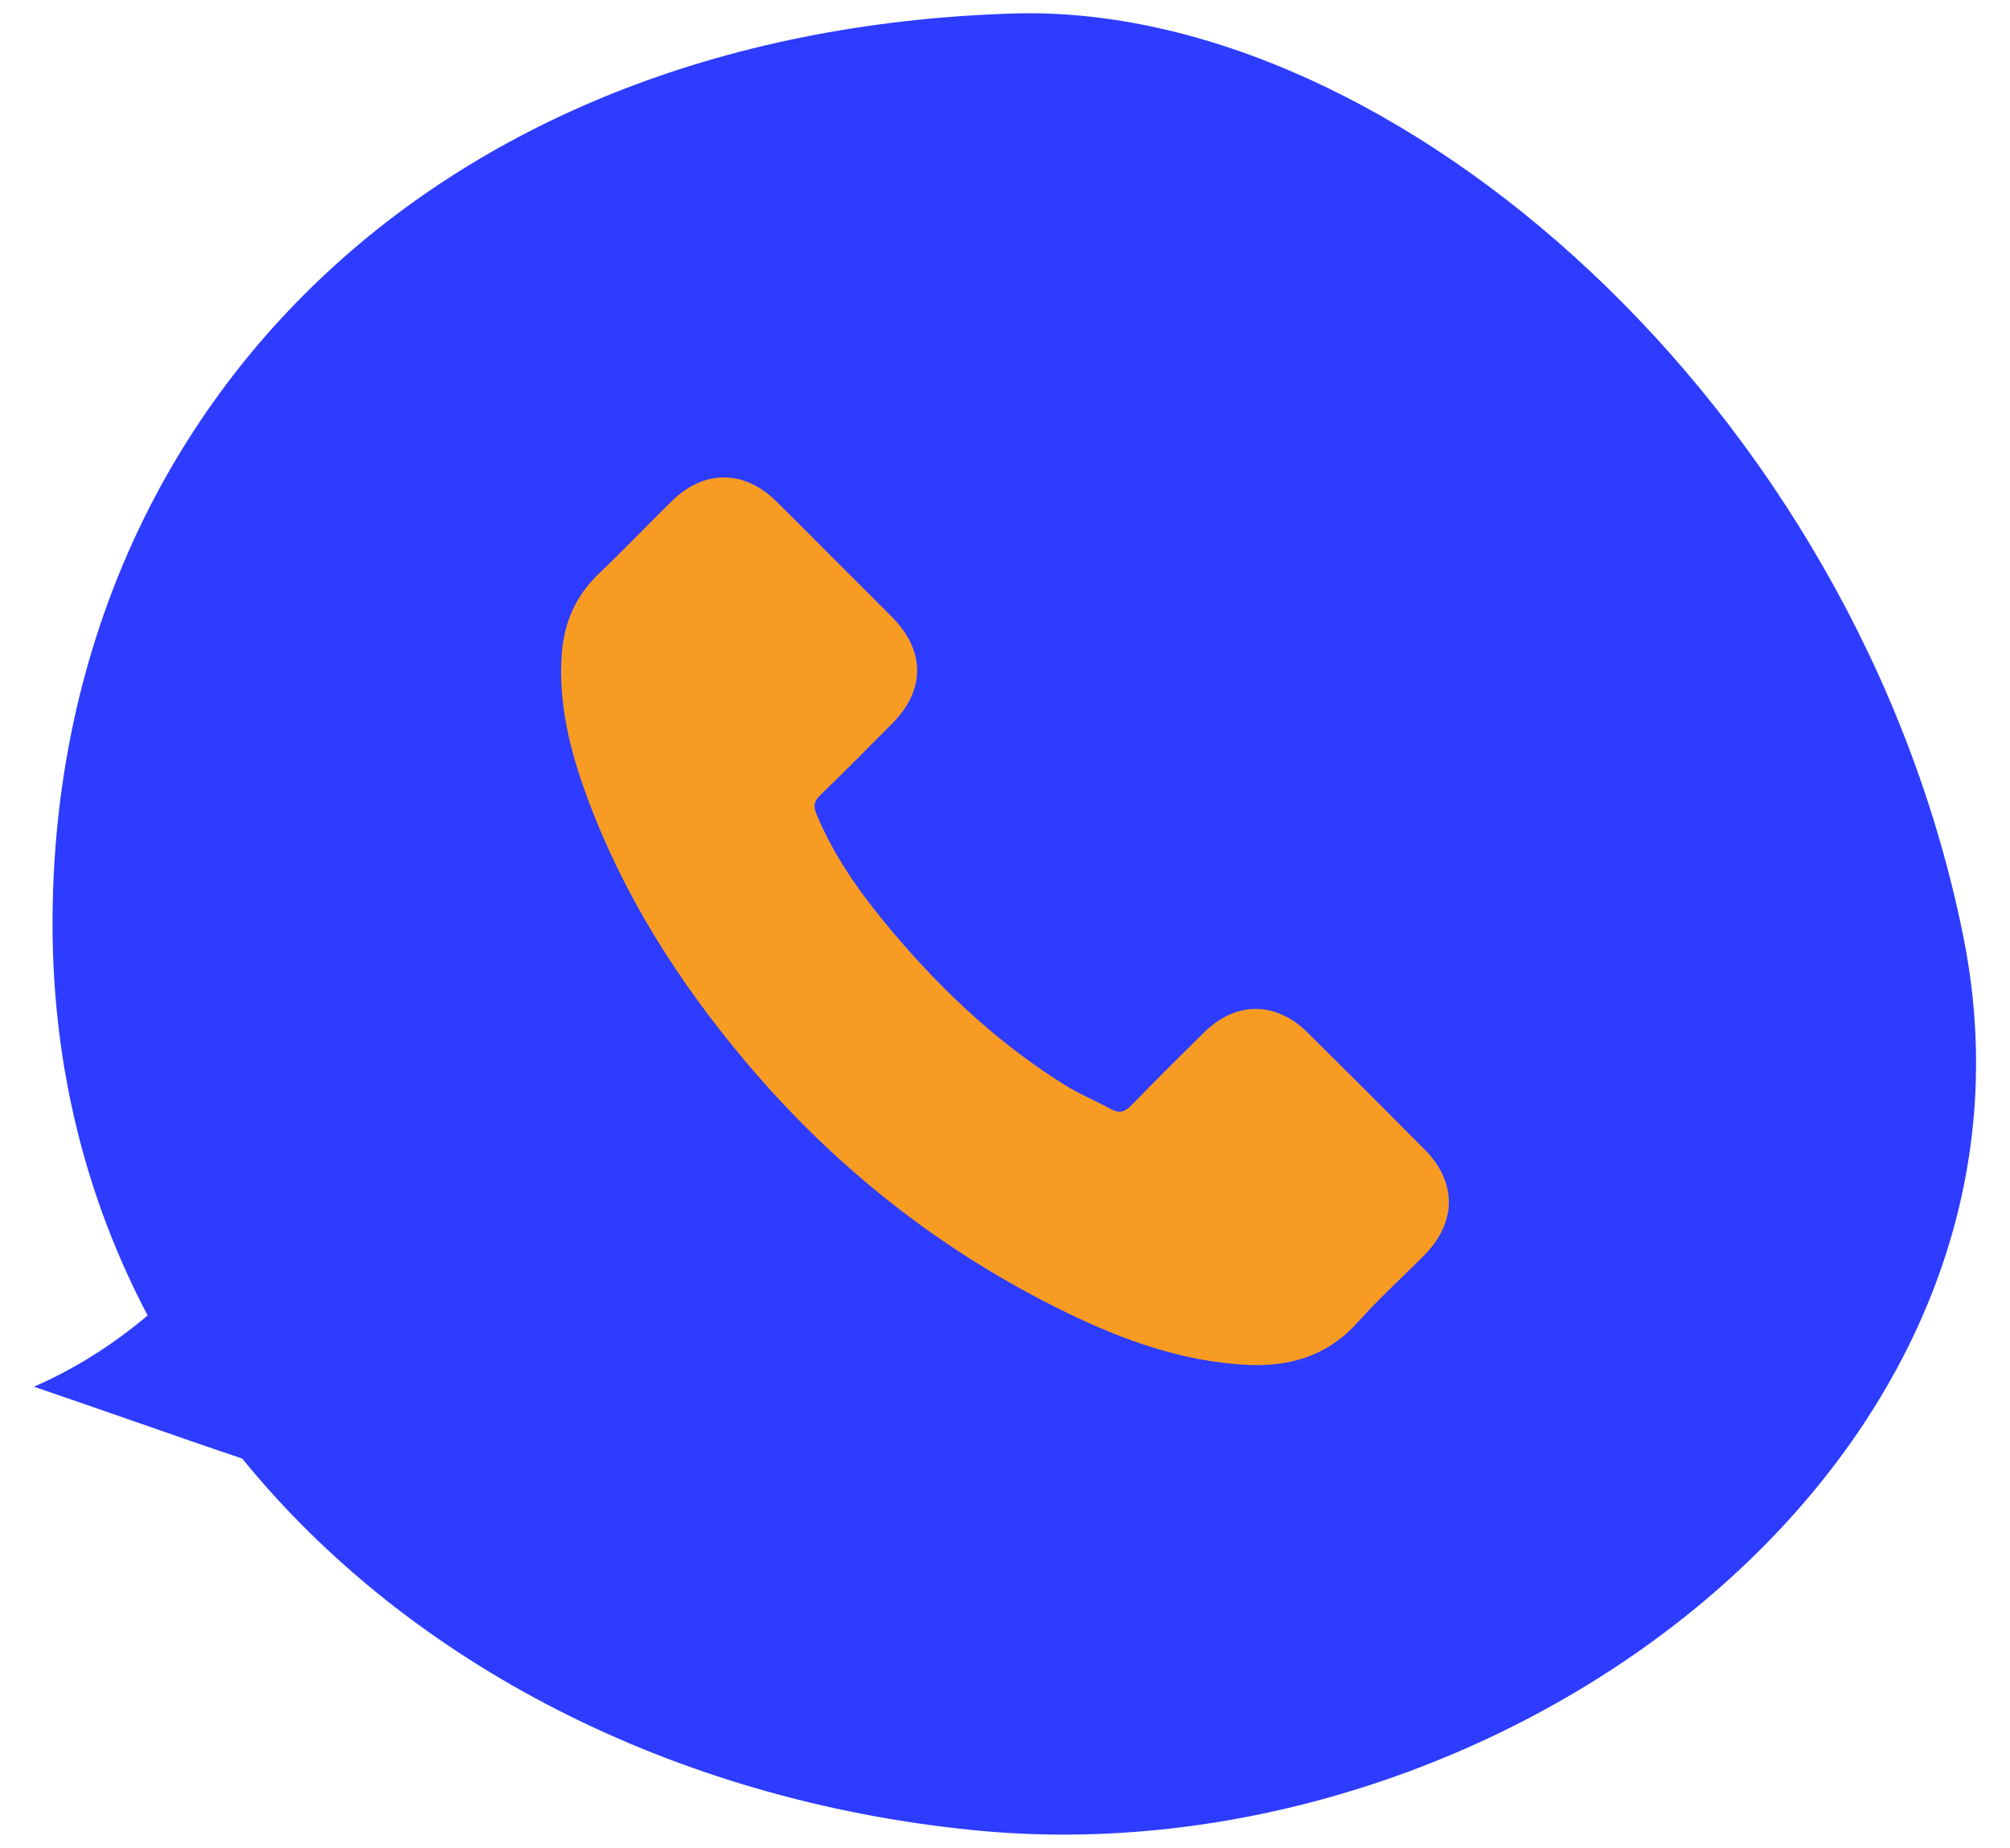
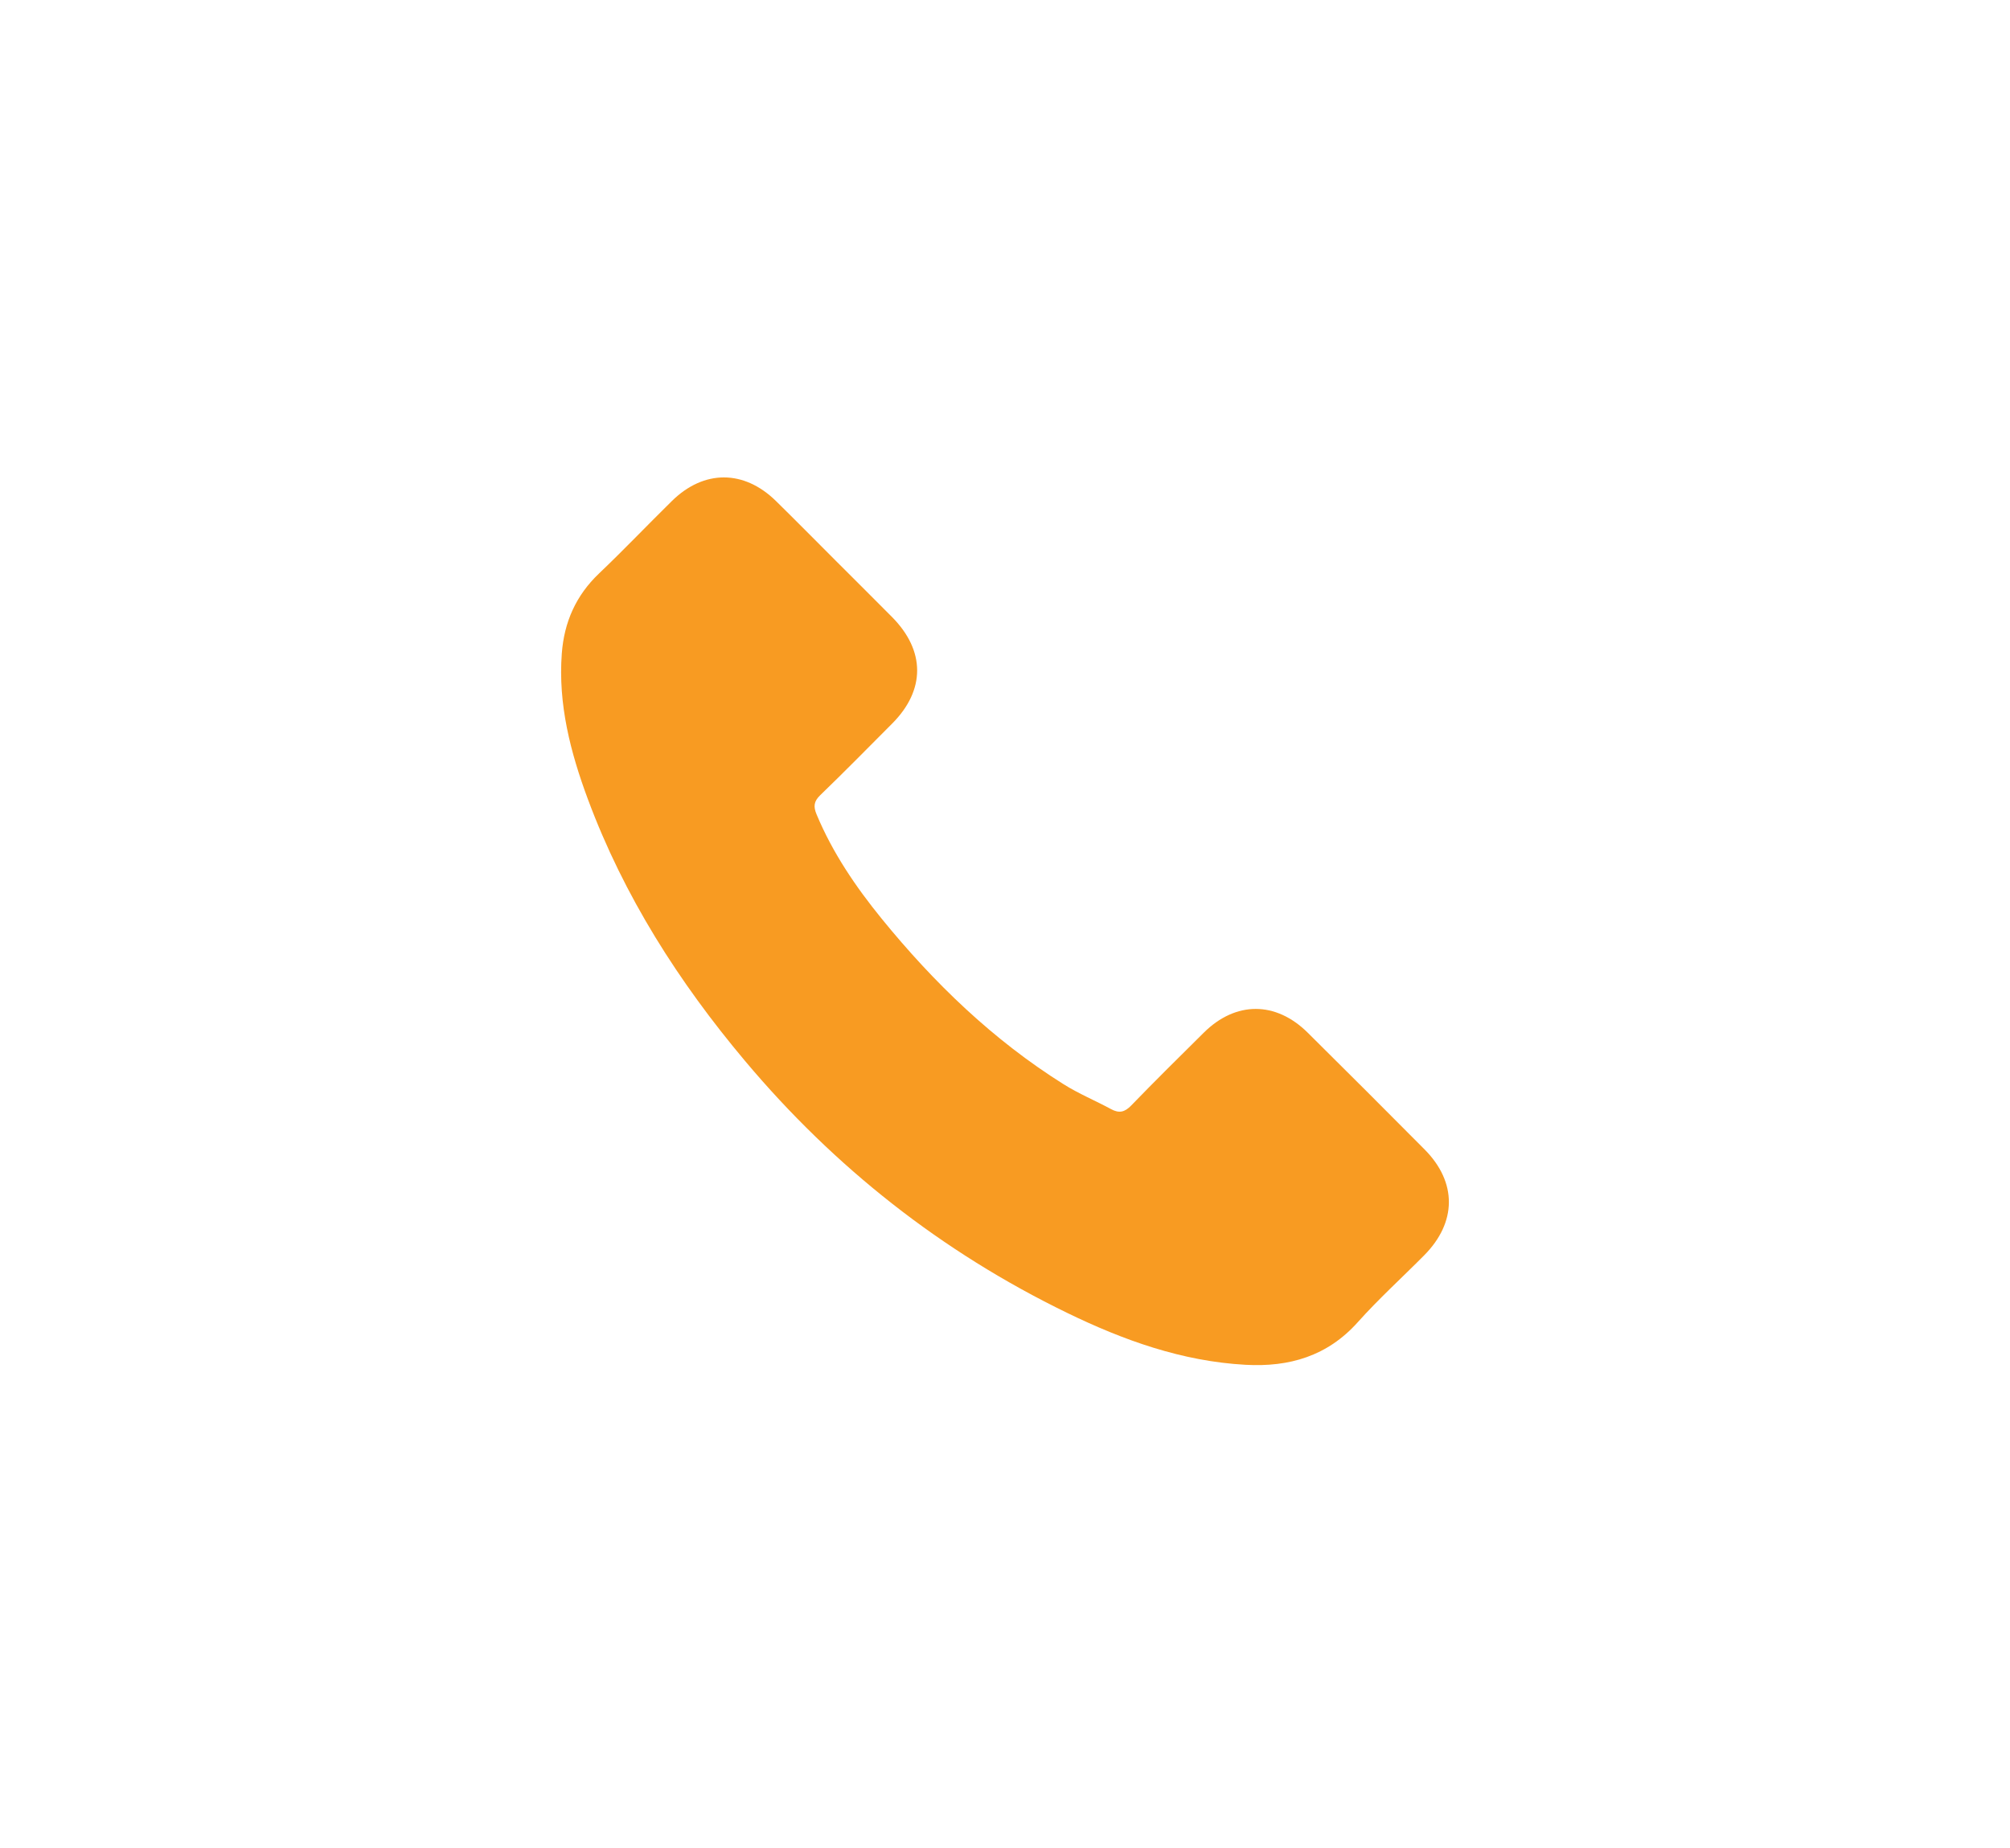
<svg xmlns="http://www.w3.org/2000/svg" id="Layer_1" width="174" height="160" viewBox="0 0 174 160">
  <defs>
    <style>.cls-1{fill:#f89b22;}.cls-1,.cls-2{stroke-width:0px;}.cls-2{fill:#2d3cff;}</style>
  </defs>
  <g id="Speech_bubble_round_right">
-     <path class="cls-2" d="m20.965,126.289c-5.86-1.968-12.212-4.25-18.027-6.218,3.579-1.566,6.889-3.668,9.841-6.173h0c-5.279-10.02-8.231-21.427-8.231-33.908,0-43.347,31.94-77.21,83.115-78.82,32.968-1.029,73.094,34.042,82.309,79.983,9.081,45.449-40.215,81.951-85.843,77.299-25.632-2.595-48.58-14.225-63.163-32.163Z" />
-   </g>
+     </g>
  <path class="cls-1" d="m72.276,48.478c1.649,1.648,3.303,3.291,4.944,4.946,2.894,2.919,2.9,6.325.017,9.222-2.068,2.078-4.124,4.169-6.232,6.205-.557.537-.601.98-.319,1.657,1.384,3.325,3.385,6.268,5.637,9.037,4.526,5.564,9.645,10.503,15.749,14.335,1.307.821,2.753,1.418,4.115,2.157.701.38,1.181.259,1.742-.321,2.062-2.132,4.174-4.216,6.282-6.305,2.76-2.735,6.224-2.74,8.996.006,3.387,3.356,6.76,6.727,10.118,10.111,2.817,2.838,2.795,6.306-.038,9.164-1.914,1.932-3.937,3.765-5.747,5.789-2.634,2.946-5.939,3.9-9.72,3.691-5.495-.302-10.564-2.125-15.445-4.498-10.851-5.273-20.127-12.582-27.886-21.819-5.738-6.829-10.479-14.261-13.598-22.656-1.508-4.06-2.587-8.218-2.258-12.617.203-2.714,1.222-5.023,3.222-6.927,2.148-2.045,4.194-4.197,6.31-6.277,2.77-2.724,6.236-2.719,9.012.007,1.714,1.683,3.4,3.393,5.098,5.091Z" />
</svg>